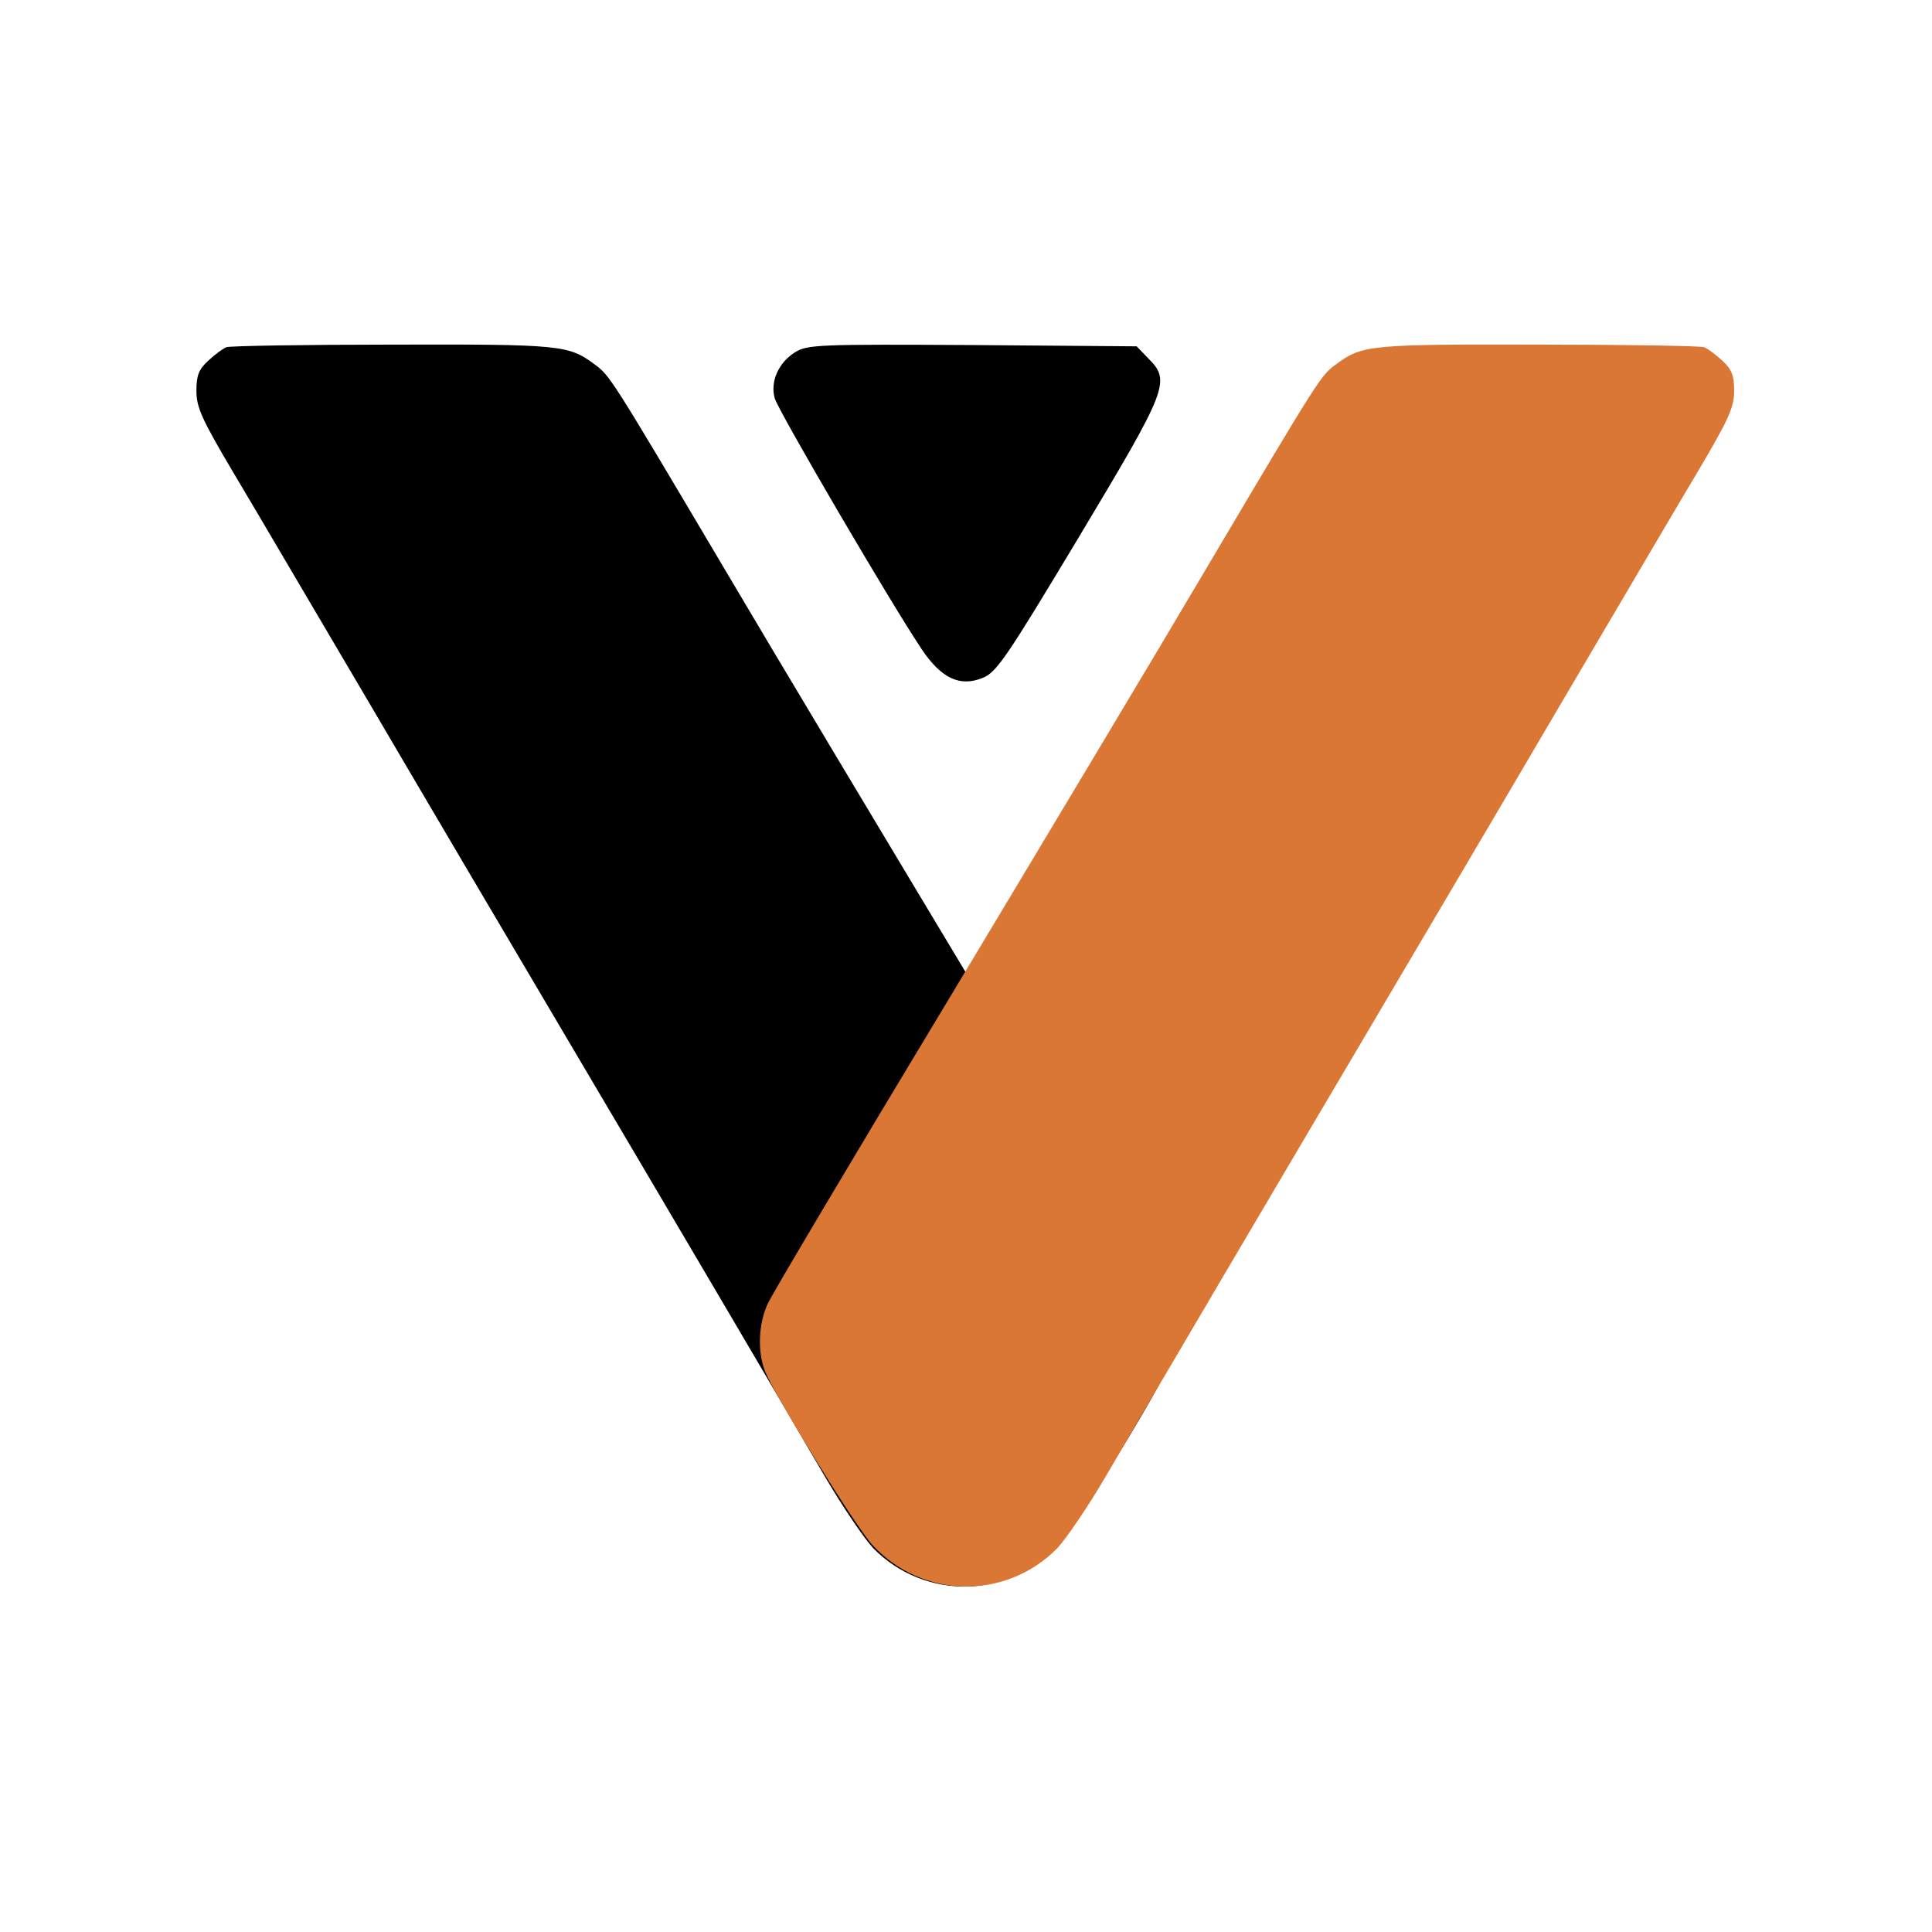
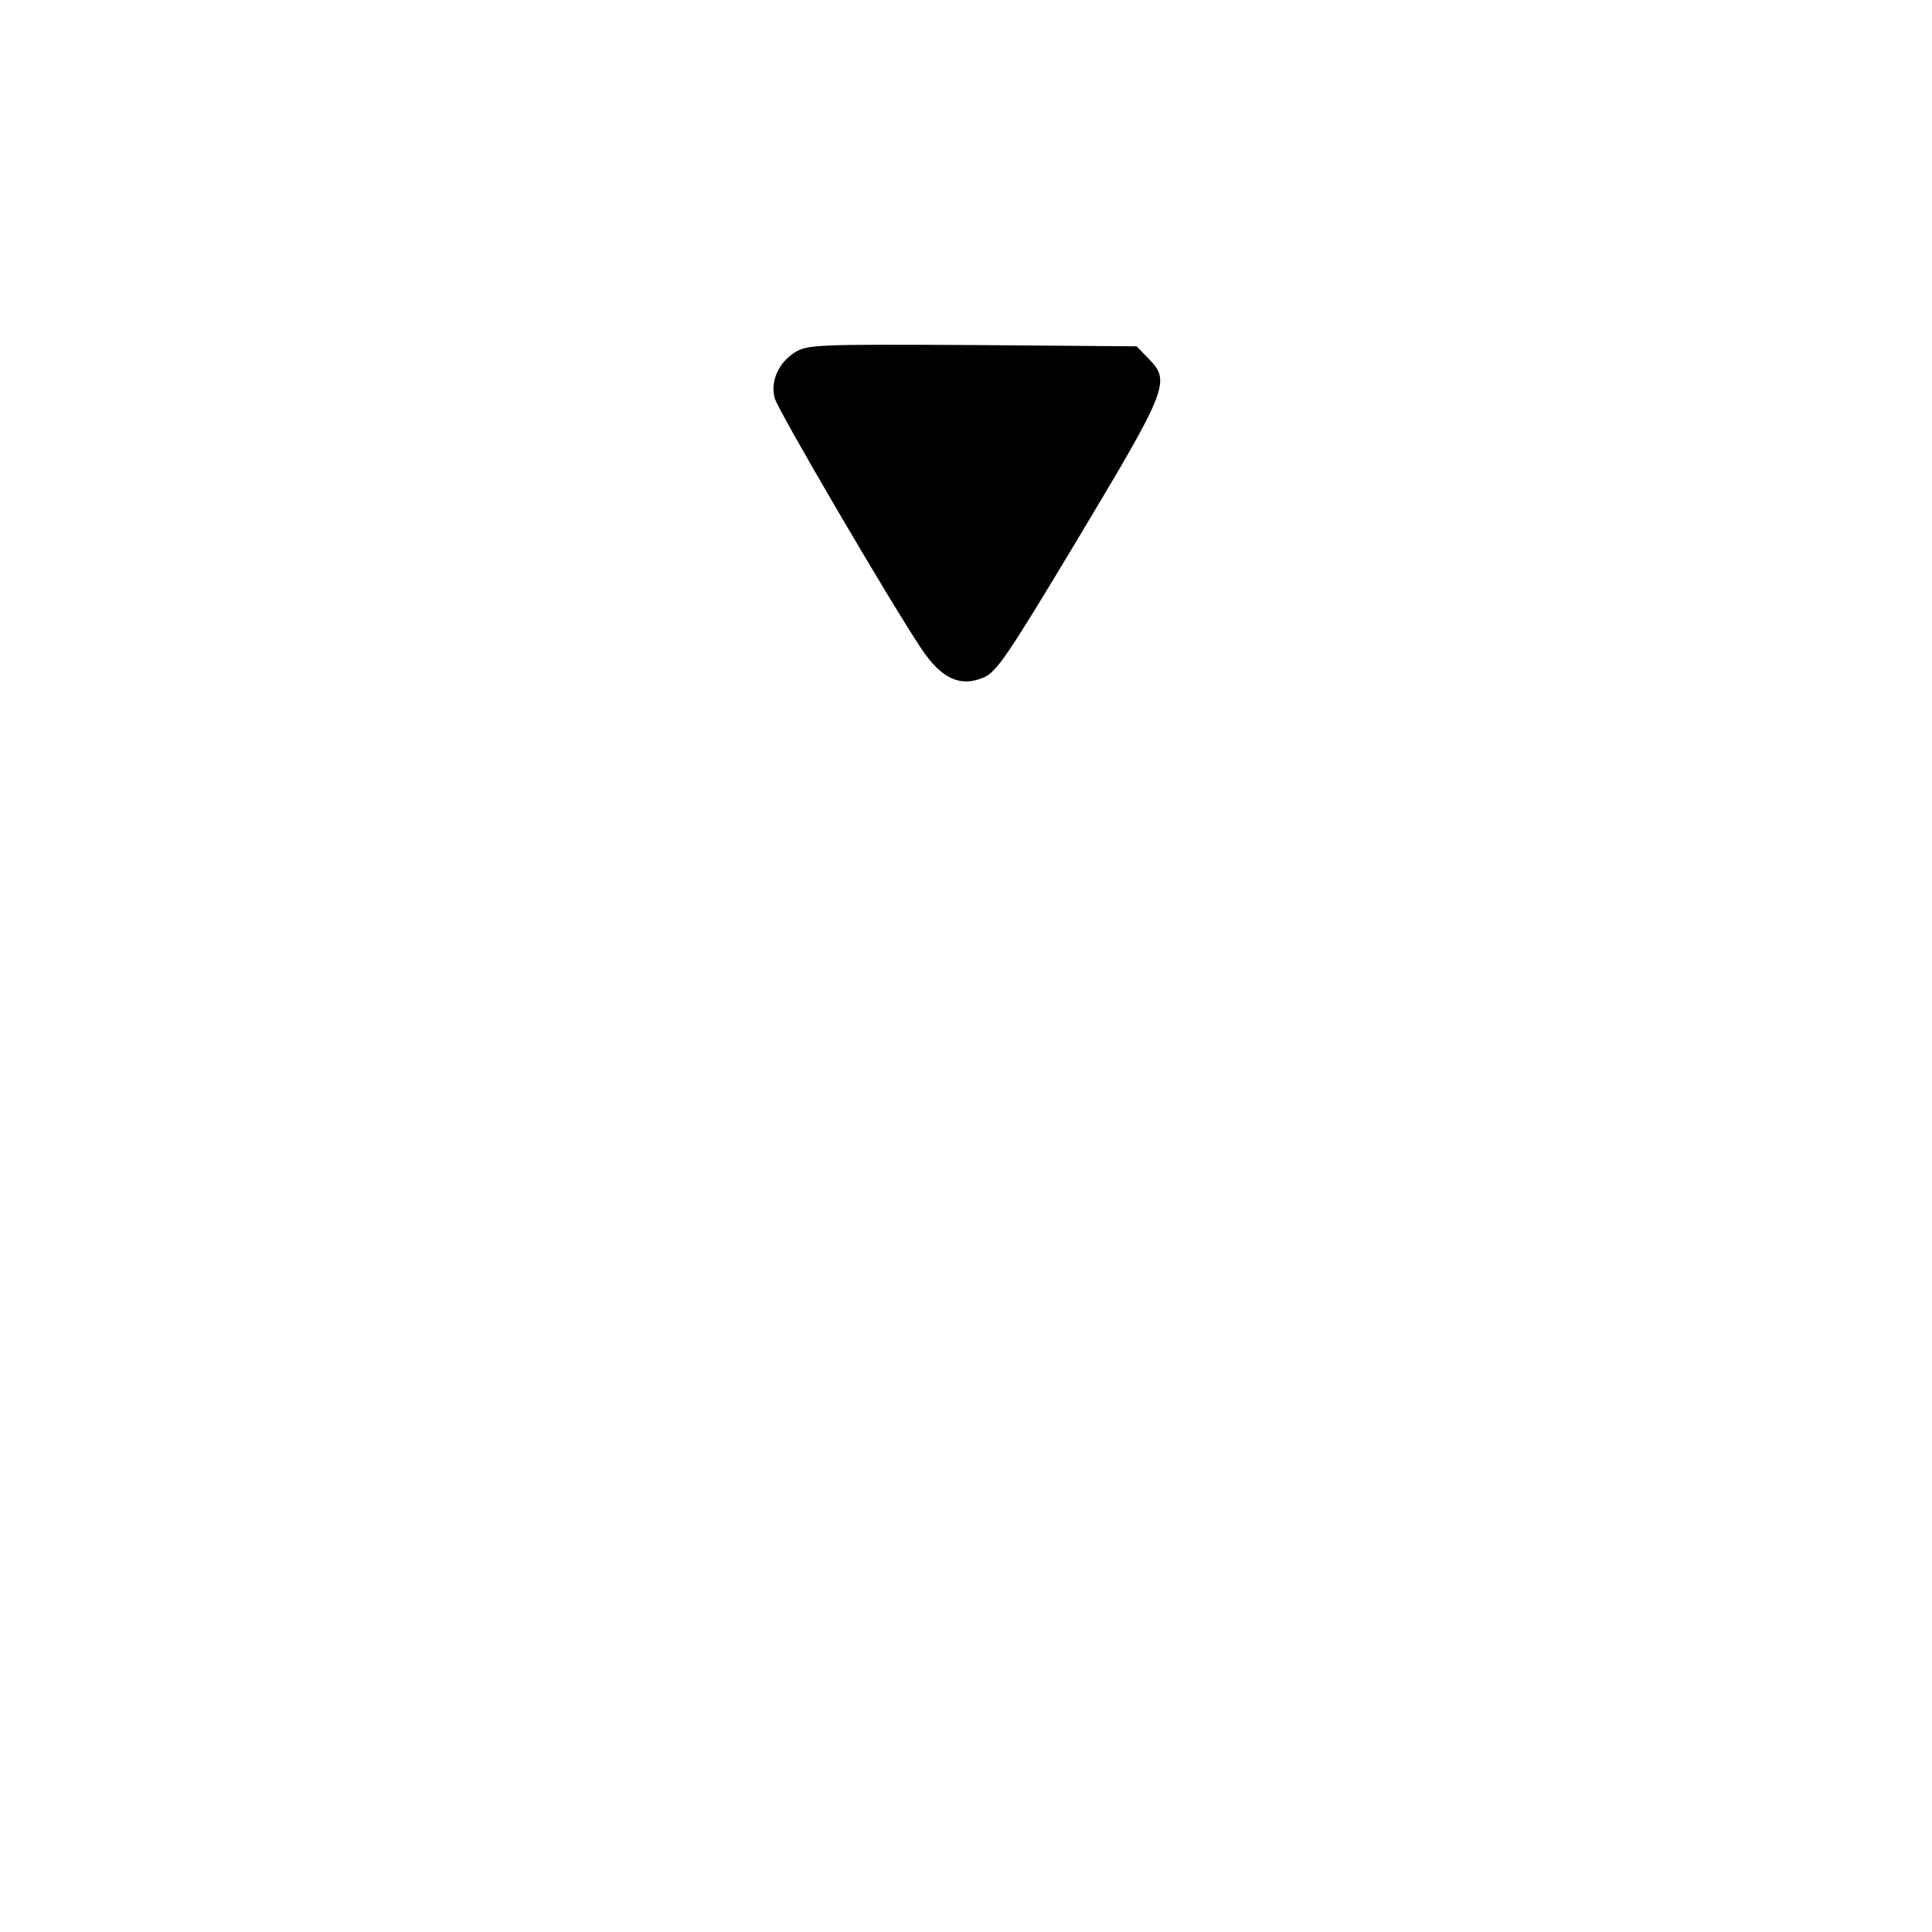
<svg xmlns="http://www.w3.org/2000/svg" width="600" height="600" viewBox="0 0 600 600" fill="none">
-   <path d="M70.333 107.823C69.267 108.223 66.733 110.089 64.733 111.956C61.667 114.756 61 116.623 61 121.423C61 126.489 62.6 130.089 72.467 146.756C78.867 157.423 98.067 190.223 115.4 219.556C132.6 248.889 159.133 293.823 174.333 319.556C204.6 370.756 240.2 431.156 256.067 458.356C261.667 467.956 268.6 478.089 271.267 480.889C287.267 497.023 313.133 496.623 328.6 479.823C333.8 474.223 358.333 434.489 361.933 425.956C364.333 419.956 364.067 411.156 361.133 404.889C359.8 401.956 334.867 359.956 305.667 311.556C276.6 263.156 240.067 202.223 224.733 176.223C189.267 116.356 189.4 116.623 184.467 113.023C176.6 107.156 173.8 106.889 121.8 107.023C94.6 107.023 71.4 107.423 70.333 107.823Z" fill="black" />
  <path d="M246.867 109.423C241.8 112.623 239.133 118.49 240.6 123.69C241.667 127.556 276.467 187.023 286.2 201.556C292.333 210.756 298.2 213.423 305.267 210.49C309.533 208.756 312.733 203.956 335 166.89C362.733 120.623 363.667 118.356 356.6 111.29L353 107.556L301.933 107.156C253.933 106.89 250.733 107.023 246.867 109.423Z" fill="black" />
-   <path d="M529.22 107.823C530.287 108.223 532.82 110.089 534.82 111.956C537.887 114.756 538.553 116.623 538.553 121.423C538.553 126.489 536.953 130.089 527.087 146.756C520.687 157.423 501.487 190.223 484.153 219.556C466.953 248.889 440.42 293.823 425.22 319.556C394.953 370.756 359.353 431.156 343.487 458.356C337.887 467.956 330.953 478.089 328.287 480.889C312.287 497.023 286.42 496.623 270.953 479.823C265.753 474.223 241.22 434.489 237.62 425.956C235.22 419.956 235.487 411.156 238.42 404.889C239.753 401.956 264.687 359.956 293.887 311.556C322.953 263.156 359.487 202.223 374.82 176.223C410.287 116.356 410.153 116.623 415.087 113.023C422.953 107.156 425.753 106.889 477.753 107.023C504.953 107.023 528.153 107.423 529.22 107.823Z" fill="#DB7734" />
</svg>